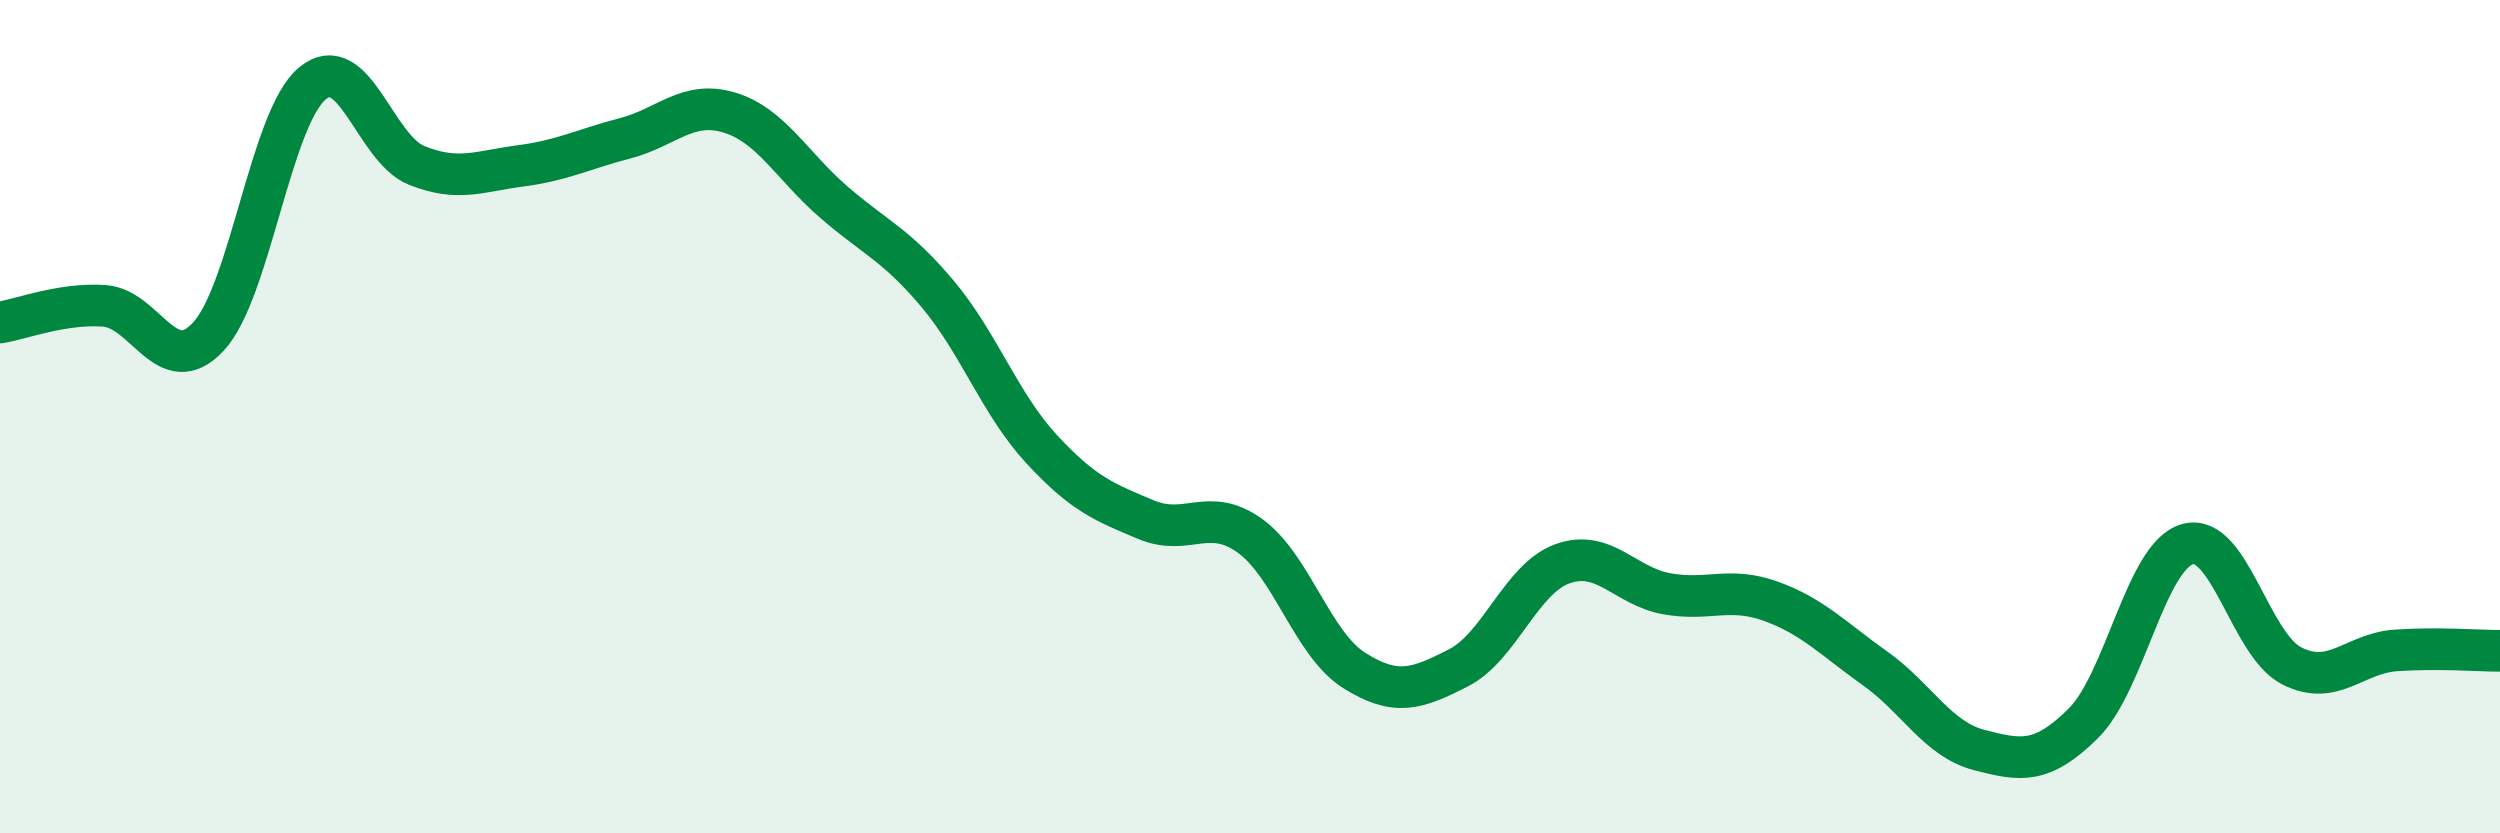
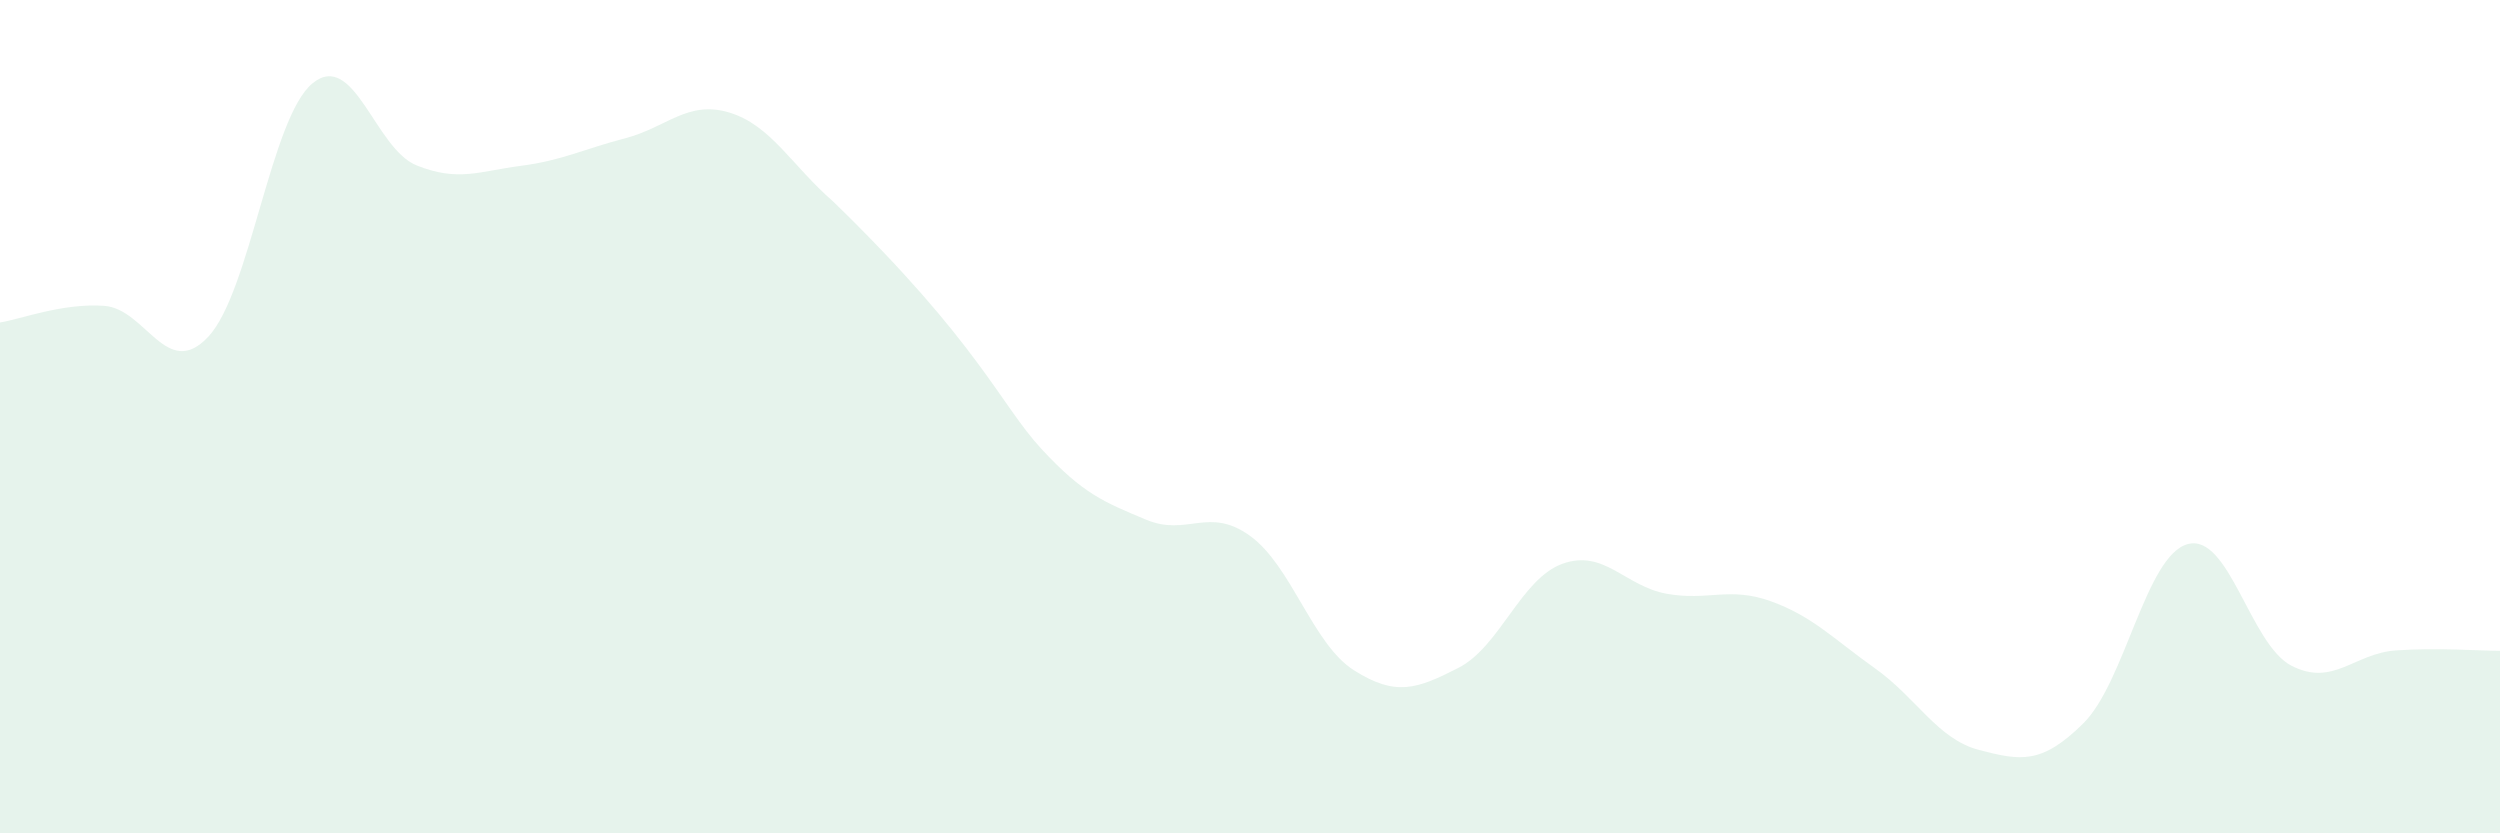
<svg xmlns="http://www.w3.org/2000/svg" width="60" height="20" viewBox="0 0 60 20">
-   <path d="M 0,7.74 C 0.5,7.66 1.5,7.27 2.5,7.34 C 3.5,7.41 4,9.15 5,8.08 C 6,7.01 6.5,2.82 7.5,2 C 8.5,1.18 9,3.57 10,3.97 C 11,4.37 11.5,4.11 12.5,3.98 C 13.5,3.85 14,3.58 15,3.32 C 16,3.06 16.5,2.4 17.5,2.7 C 18.5,3 19,3.97 20,4.84 C 21,5.71 21.5,5.86 22.5,7.05 C 23.5,8.24 24,9.7 25,10.78 C 26,11.86 26.5,12.05 27.5,12.47 C 28.5,12.89 29,12.14 30,12.86 C 31,13.58 31.5,15.46 32.5,16.09 C 33.5,16.72 34,16.54 35,16.03 C 36,15.52 36.5,13.89 37.5,13.53 C 38.5,13.17 39,14.07 40,14.25 C 41,14.43 41.5,14.07 42.5,14.43 C 43.5,14.79 44,15.33 45,16.04 C 46,16.75 46.5,17.74 47.5,18 C 48.5,18.26 49,18.35 50,17.36 C 51,16.37 51.5,13.34 52.5,13.06 C 53.5,12.78 54,15.47 55,15.98 C 56,16.49 56.5,15.68 57.5,15.61 C 58.5,15.54 59.5,15.62 60,15.62L60 20L0 20Z" fill="#008740" opacity="0.1" stroke-linecap="round" stroke-linejoin="round" />
-   <path d="M 0,7.74 C 0.5,7.66 1.5,7.27 2.5,7.34 C 3.5,7.41 4,9.15 5,8.08 C 6,7.01 6.5,2.82 7.5,2 C 8.5,1.18 9,3.57 10,3.97 C 11,4.37 11.5,4.11 12.5,3.98 C 13.5,3.85 14,3.58 15,3.32 C 16,3.06 16.5,2.4 17.5,2.7 C 18.5,3 19,3.97 20,4.84 C 21,5.71 21.5,5.86 22.5,7.05 C 23.5,8.24 24,9.7 25,10.78 C 26,11.86 26.5,12.05 27.5,12.47 C 28.5,12.89 29,12.14 30,12.86 C 31,13.58 31.5,15.46 32.5,16.09 C 33.5,16.72 34,16.54 35,16.03 C 36,15.52 36.5,13.89 37.5,13.53 C 38.5,13.17 39,14.07 40,14.25 C 41,14.43 41.5,14.07 42.5,14.43 C 43.5,14.79 44,15.33 45,16.04 C 46,16.75 46.5,17.74 47.5,18 C 48.5,18.26 49,18.35 50,17.36 C 51,16.37 51.5,13.34 52.5,13.06 C 53.5,12.78 54,15.47 55,15.98 C 56,16.49 56.5,15.68 57.5,15.61 C 58.5,15.54 59.5,15.62 60,15.62" stroke="#008740" stroke-width="1" fill="none" stroke-linecap="round" stroke-linejoin="round" />
+   <path d="M 0,7.74 C 0.5,7.66 1.5,7.27 2.5,7.34 C 3.5,7.41 4,9.15 5,8.08 C 6,7.01 6.5,2.82 7.5,2 C 8.5,1.18 9,3.57 10,3.97 C 11,4.37 11.5,4.11 12.5,3.98 C 13.5,3.85 14,3.58 15,3.32 C 16,3.06 16.5,2.4 17.5,2.7 C 18.5,3 19,3.97 20,4.84 C 23.5,8.24 24,9.7 25,10.78 C 26,11.86 26.5,12.05 27.5,12.47 C 28.5,12.89 29,12.14 30,12.86 C 31,13.58 31.5,15.46 32.5,16.09 C 33.5,16.72 34,16.54 35,16.03 C 36,15.52 36.5,13.89 37.5,13.53 C 38.5,13.17 39,14.07 40,14.25 C 41,14.43 41.5,14.07 42.5,14.43 C 43.5,14.79 44,15.33 45,16.04 C 46,16.75 46.5,17.74 47.5,18 C 48.5,18.26 49,18.35 50,17.36 C 51,16.37 51.5,13.34 52.5,13.06 C 53.5,12.78 54,15.47 55,15.98 C 56,16.49 56.5,15.68 57.5,15.61 C 58.5,15.54 59.5,15.62 60,15.62L60 20L0 20Z" fill="#008740" opacity="0.1" stroke-linecap="round" stroke-linejoin="round" />
</svg>